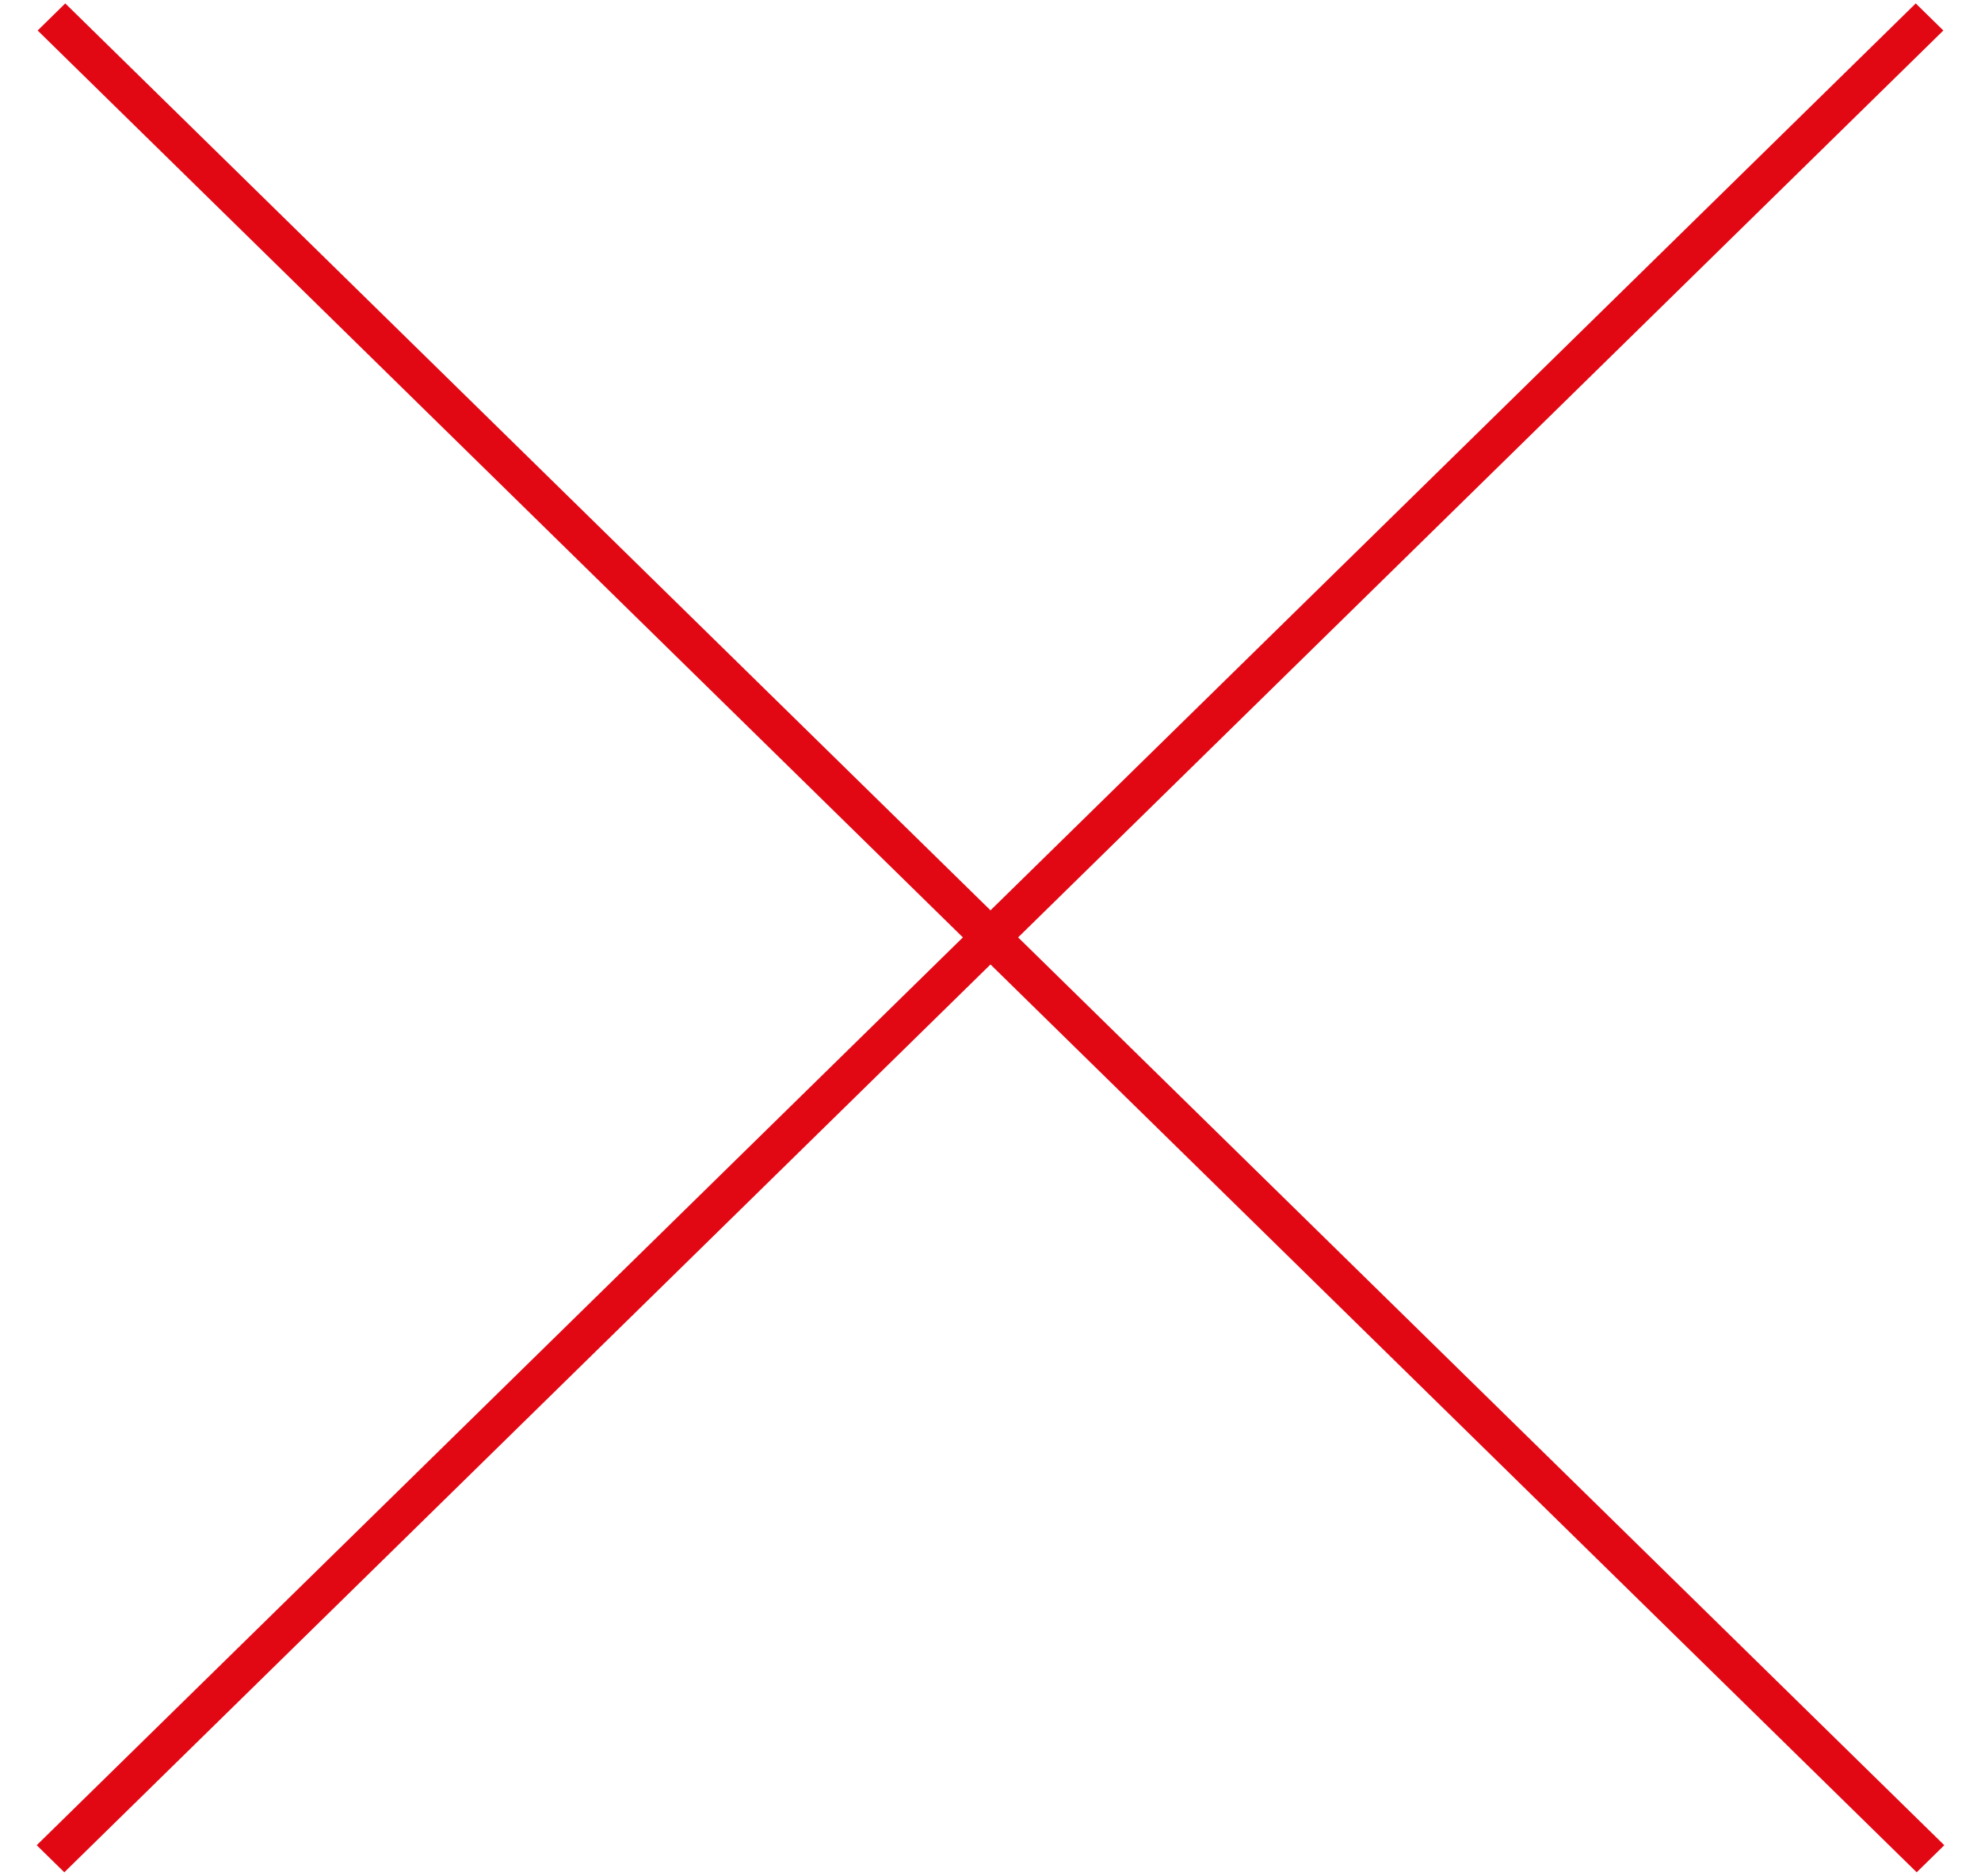
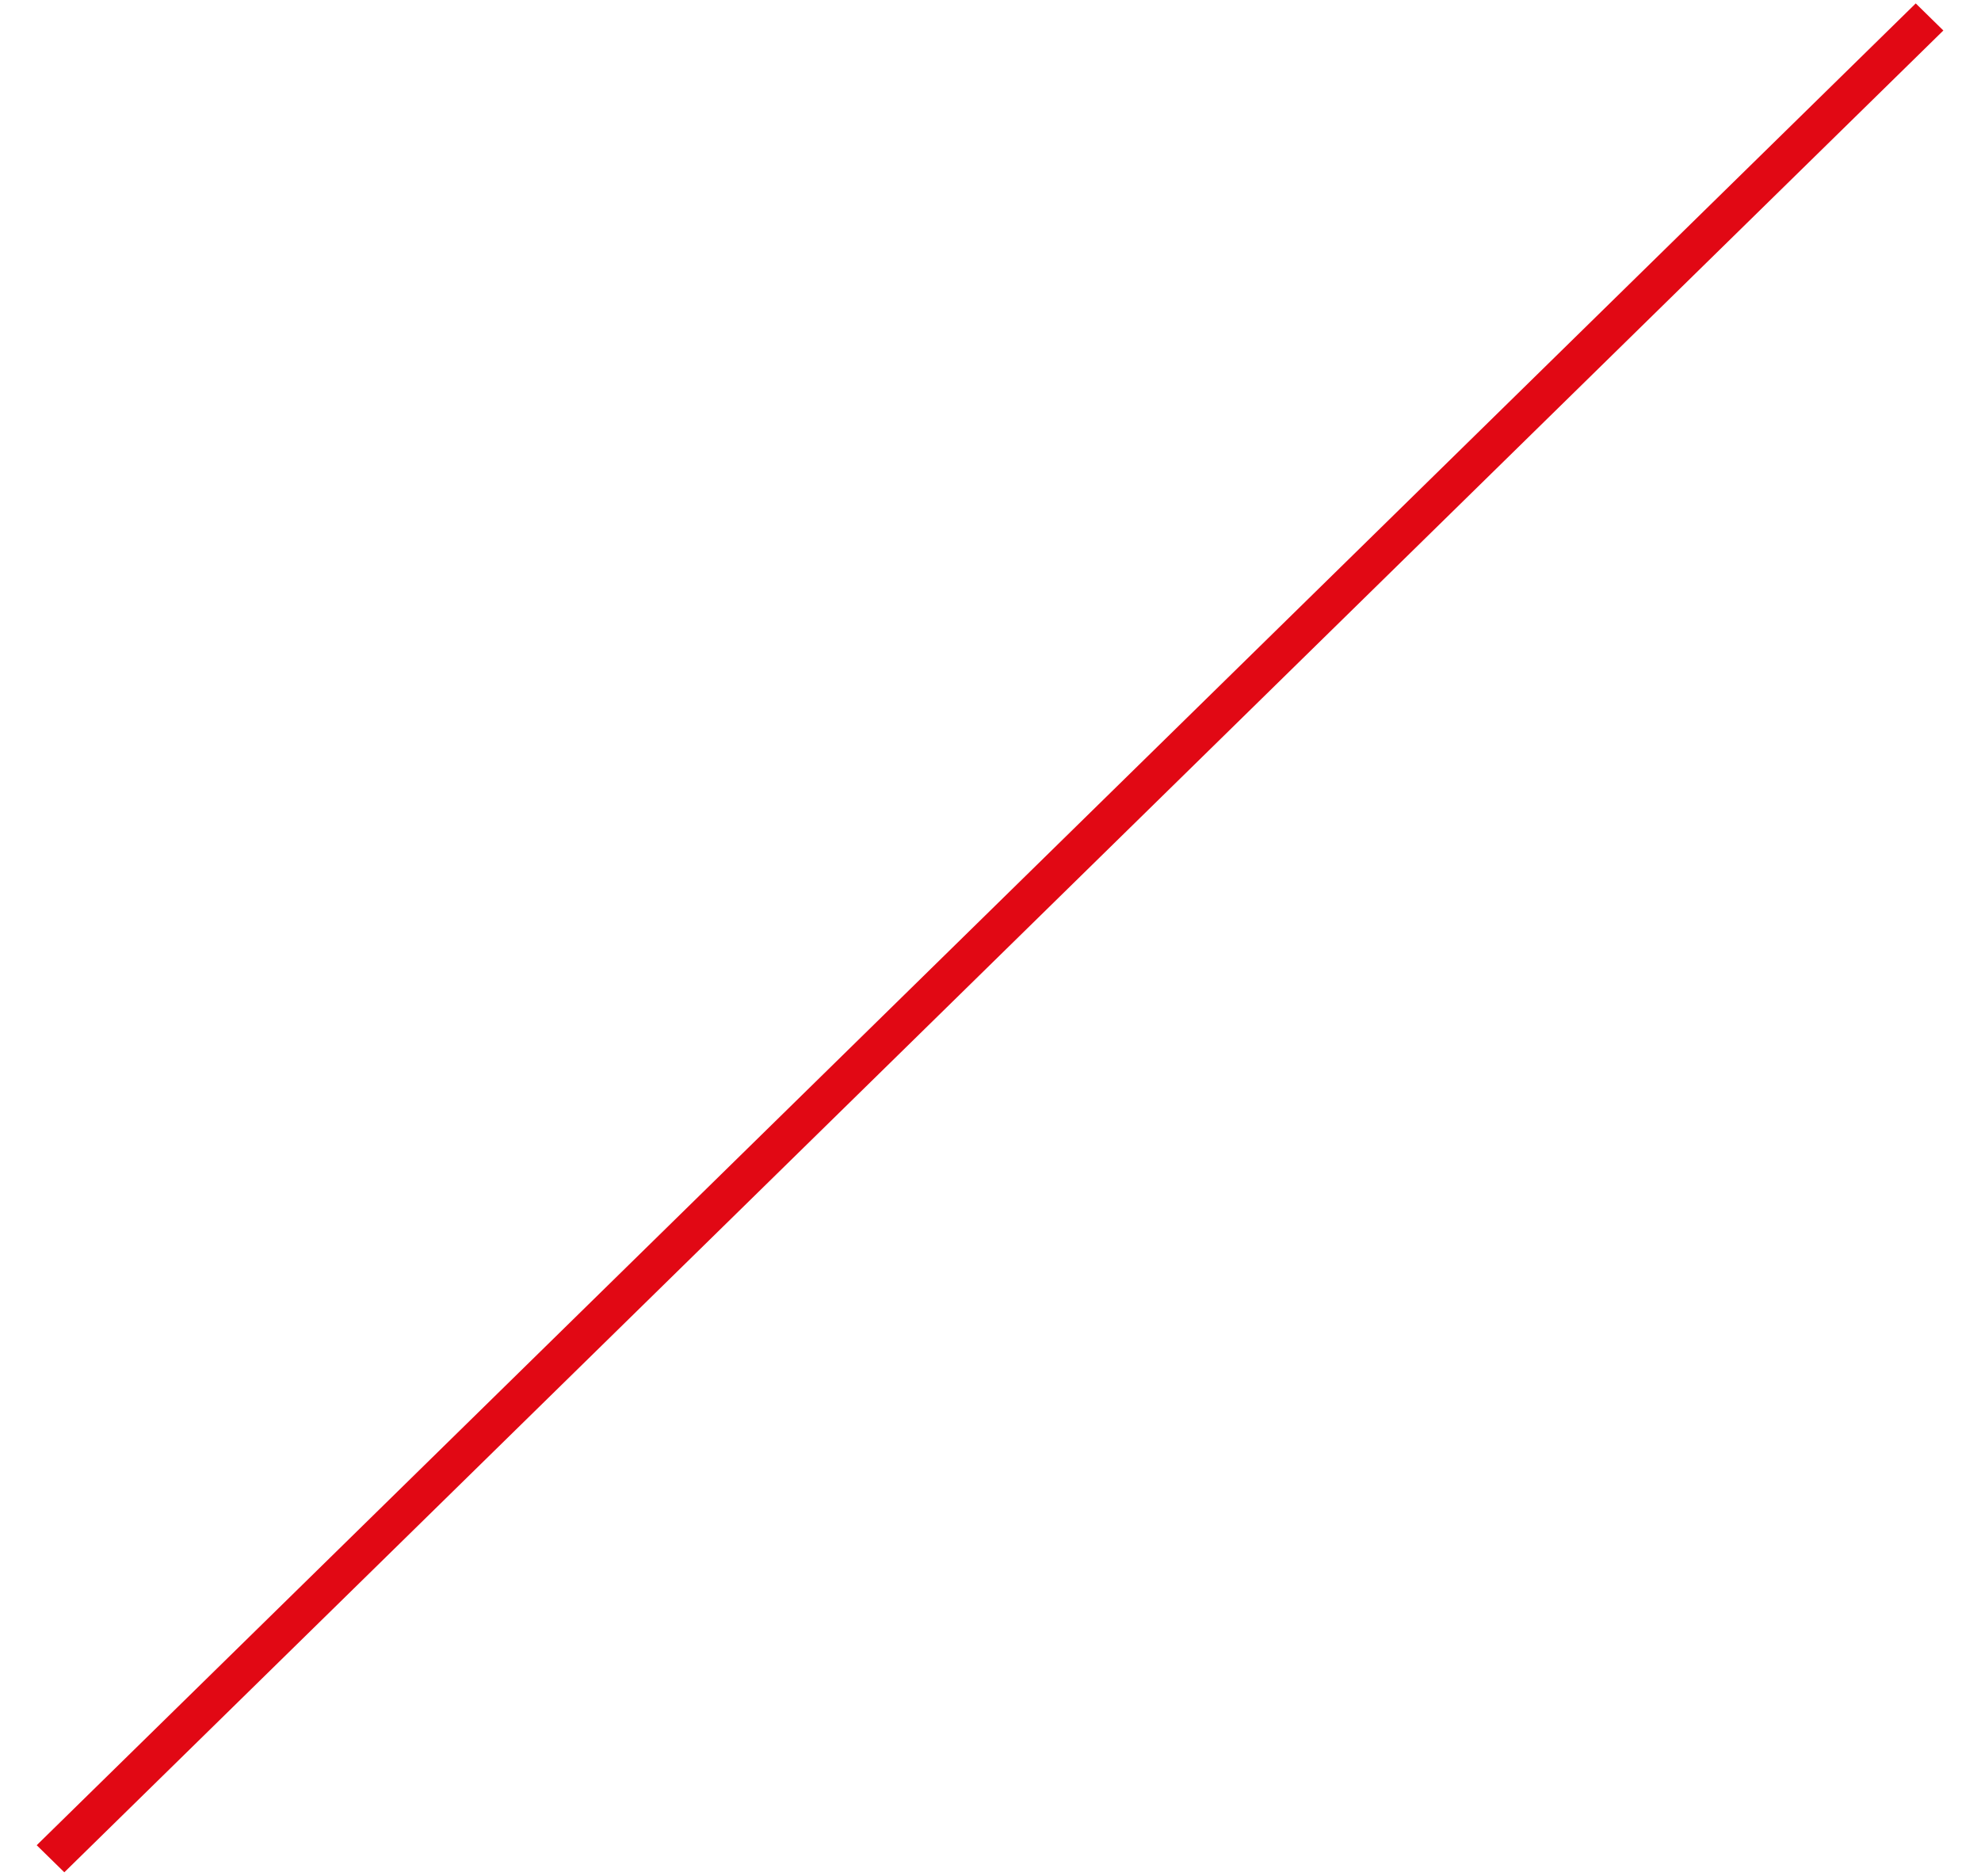
<svg xmlns="http://www.w3.org/2000/svg" width="38" height="36" viewBox="0 0 38 36" fill="none">
  <rect width="50.482" height="0.742" transform="matrix(0.714 -0.7 0.714 0.7 0.704 35.403)" fill="#E10814" />
-   <rect width="50.482" height="0.742" transform="matrix(-0.714 -0.7 -0.714 0.7 37.296 35.403)" fill="#E10814" />
</svg>